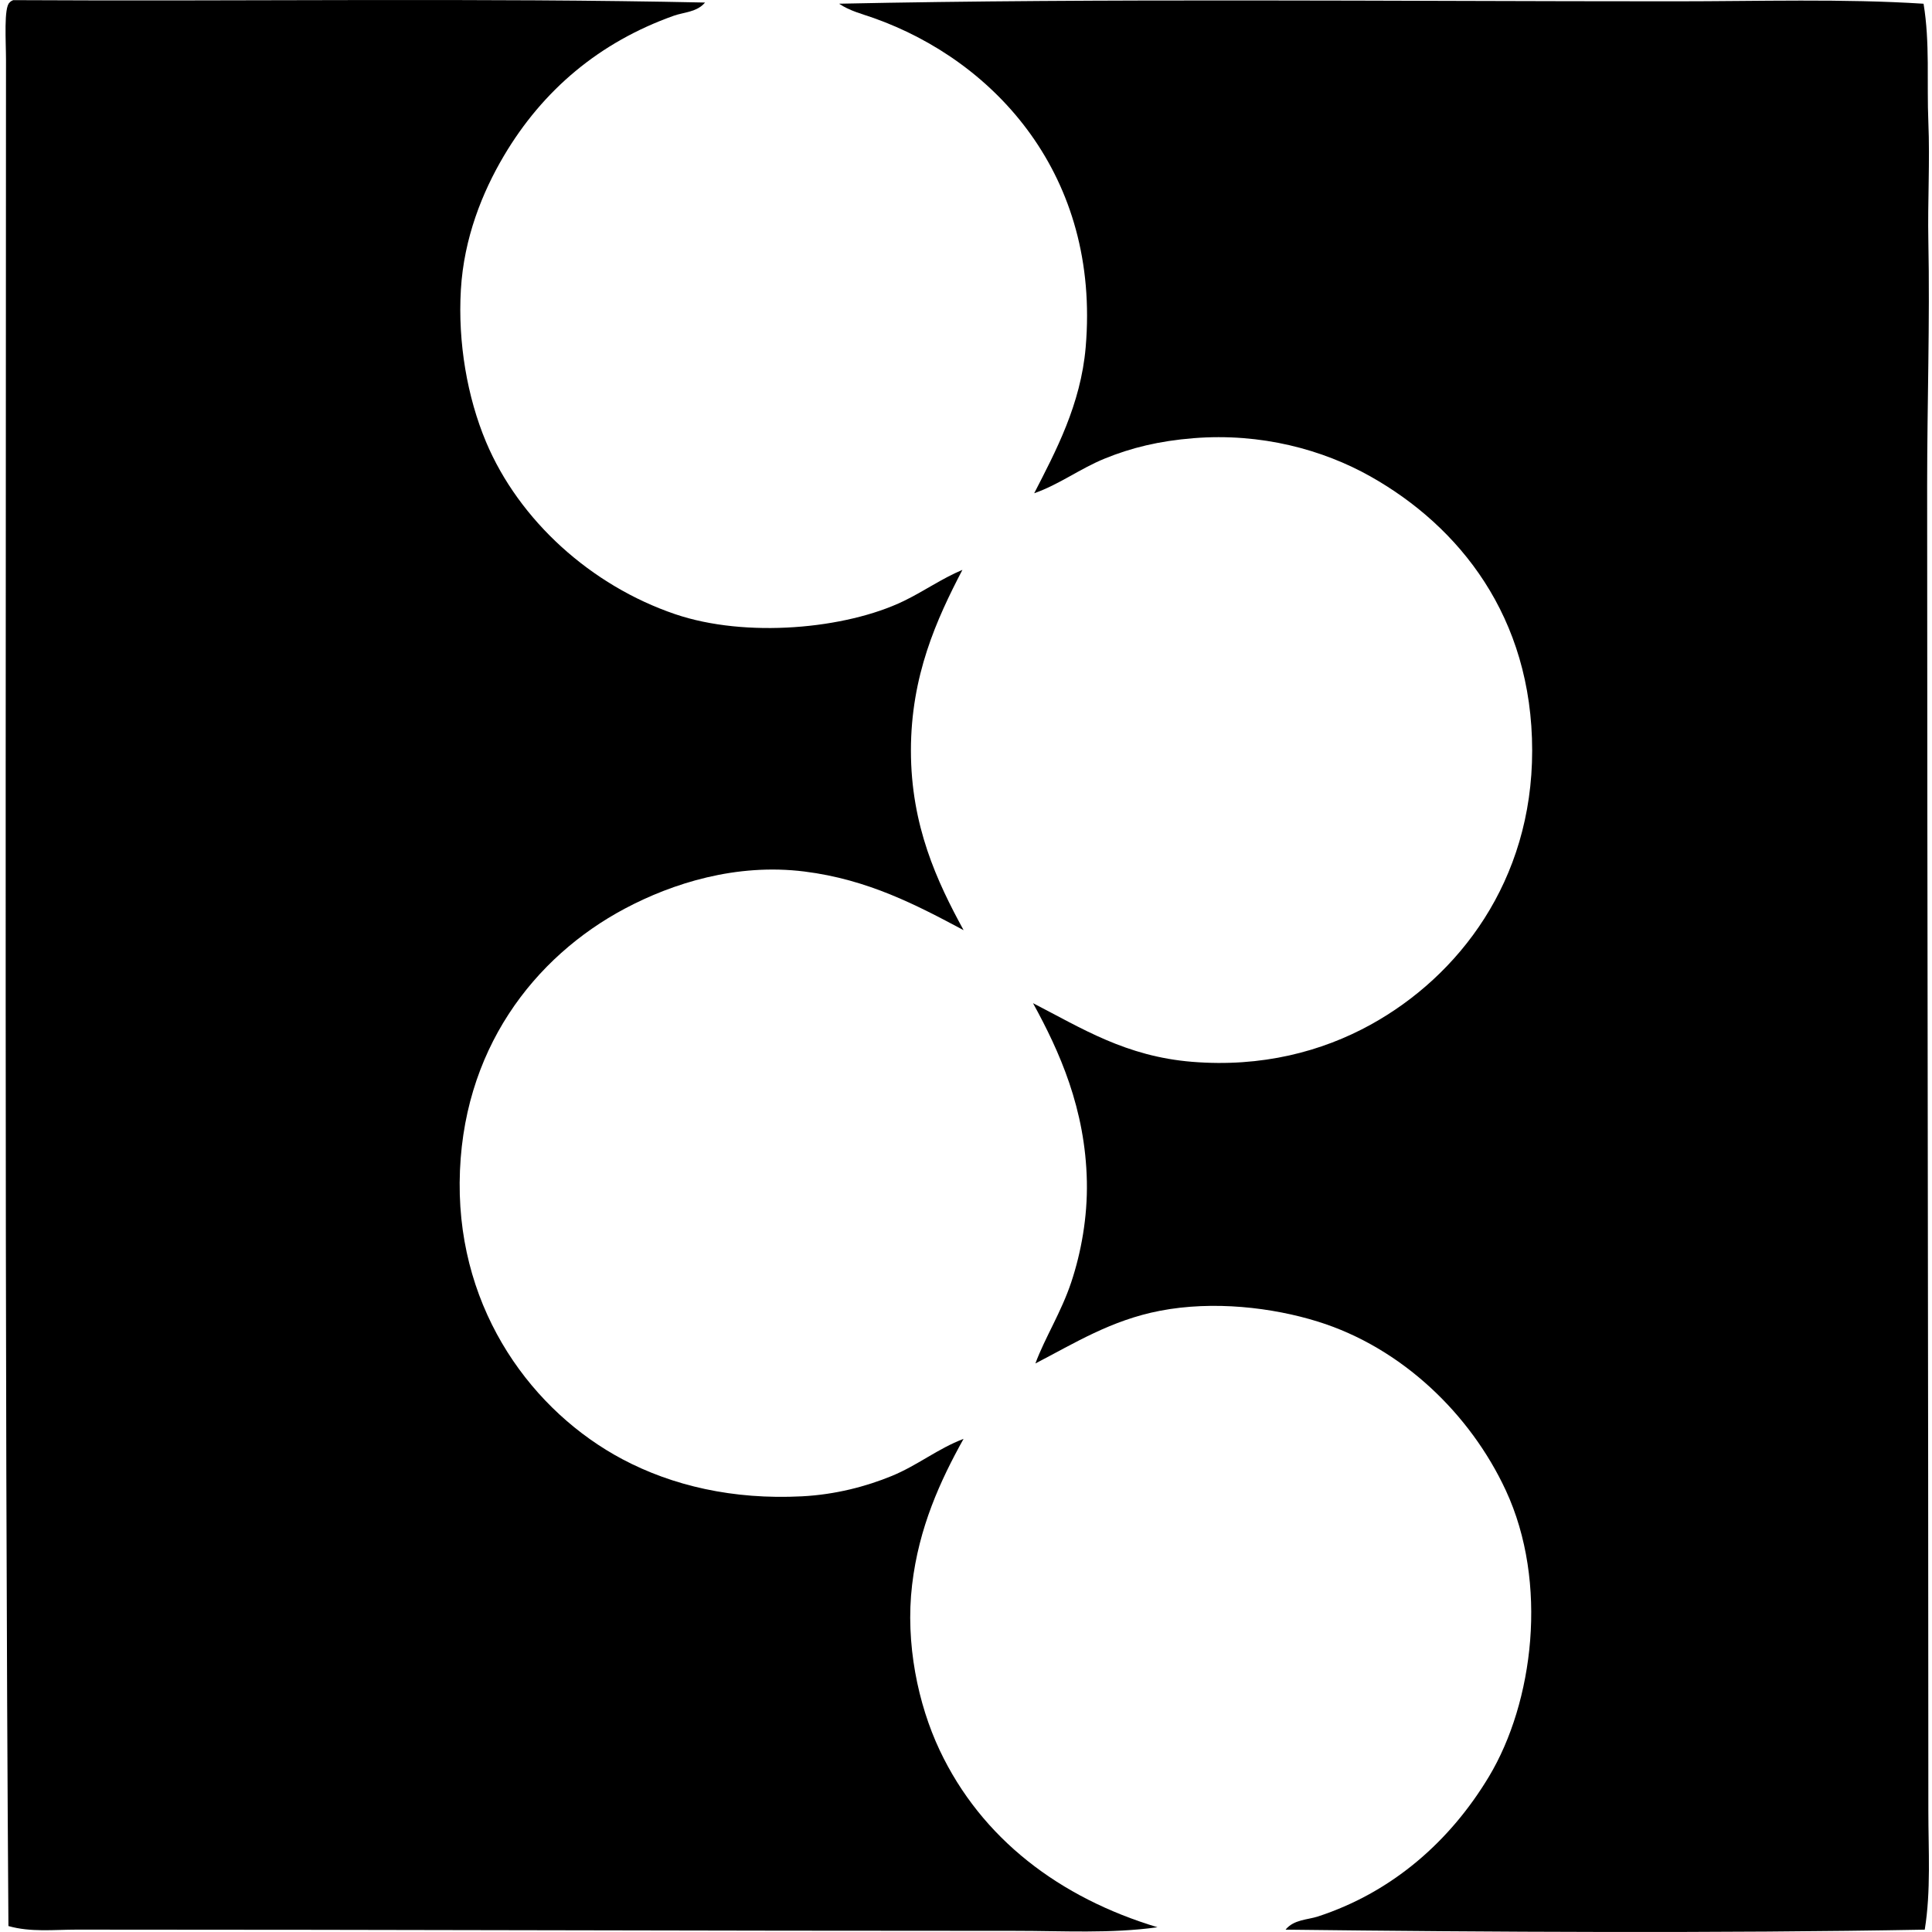
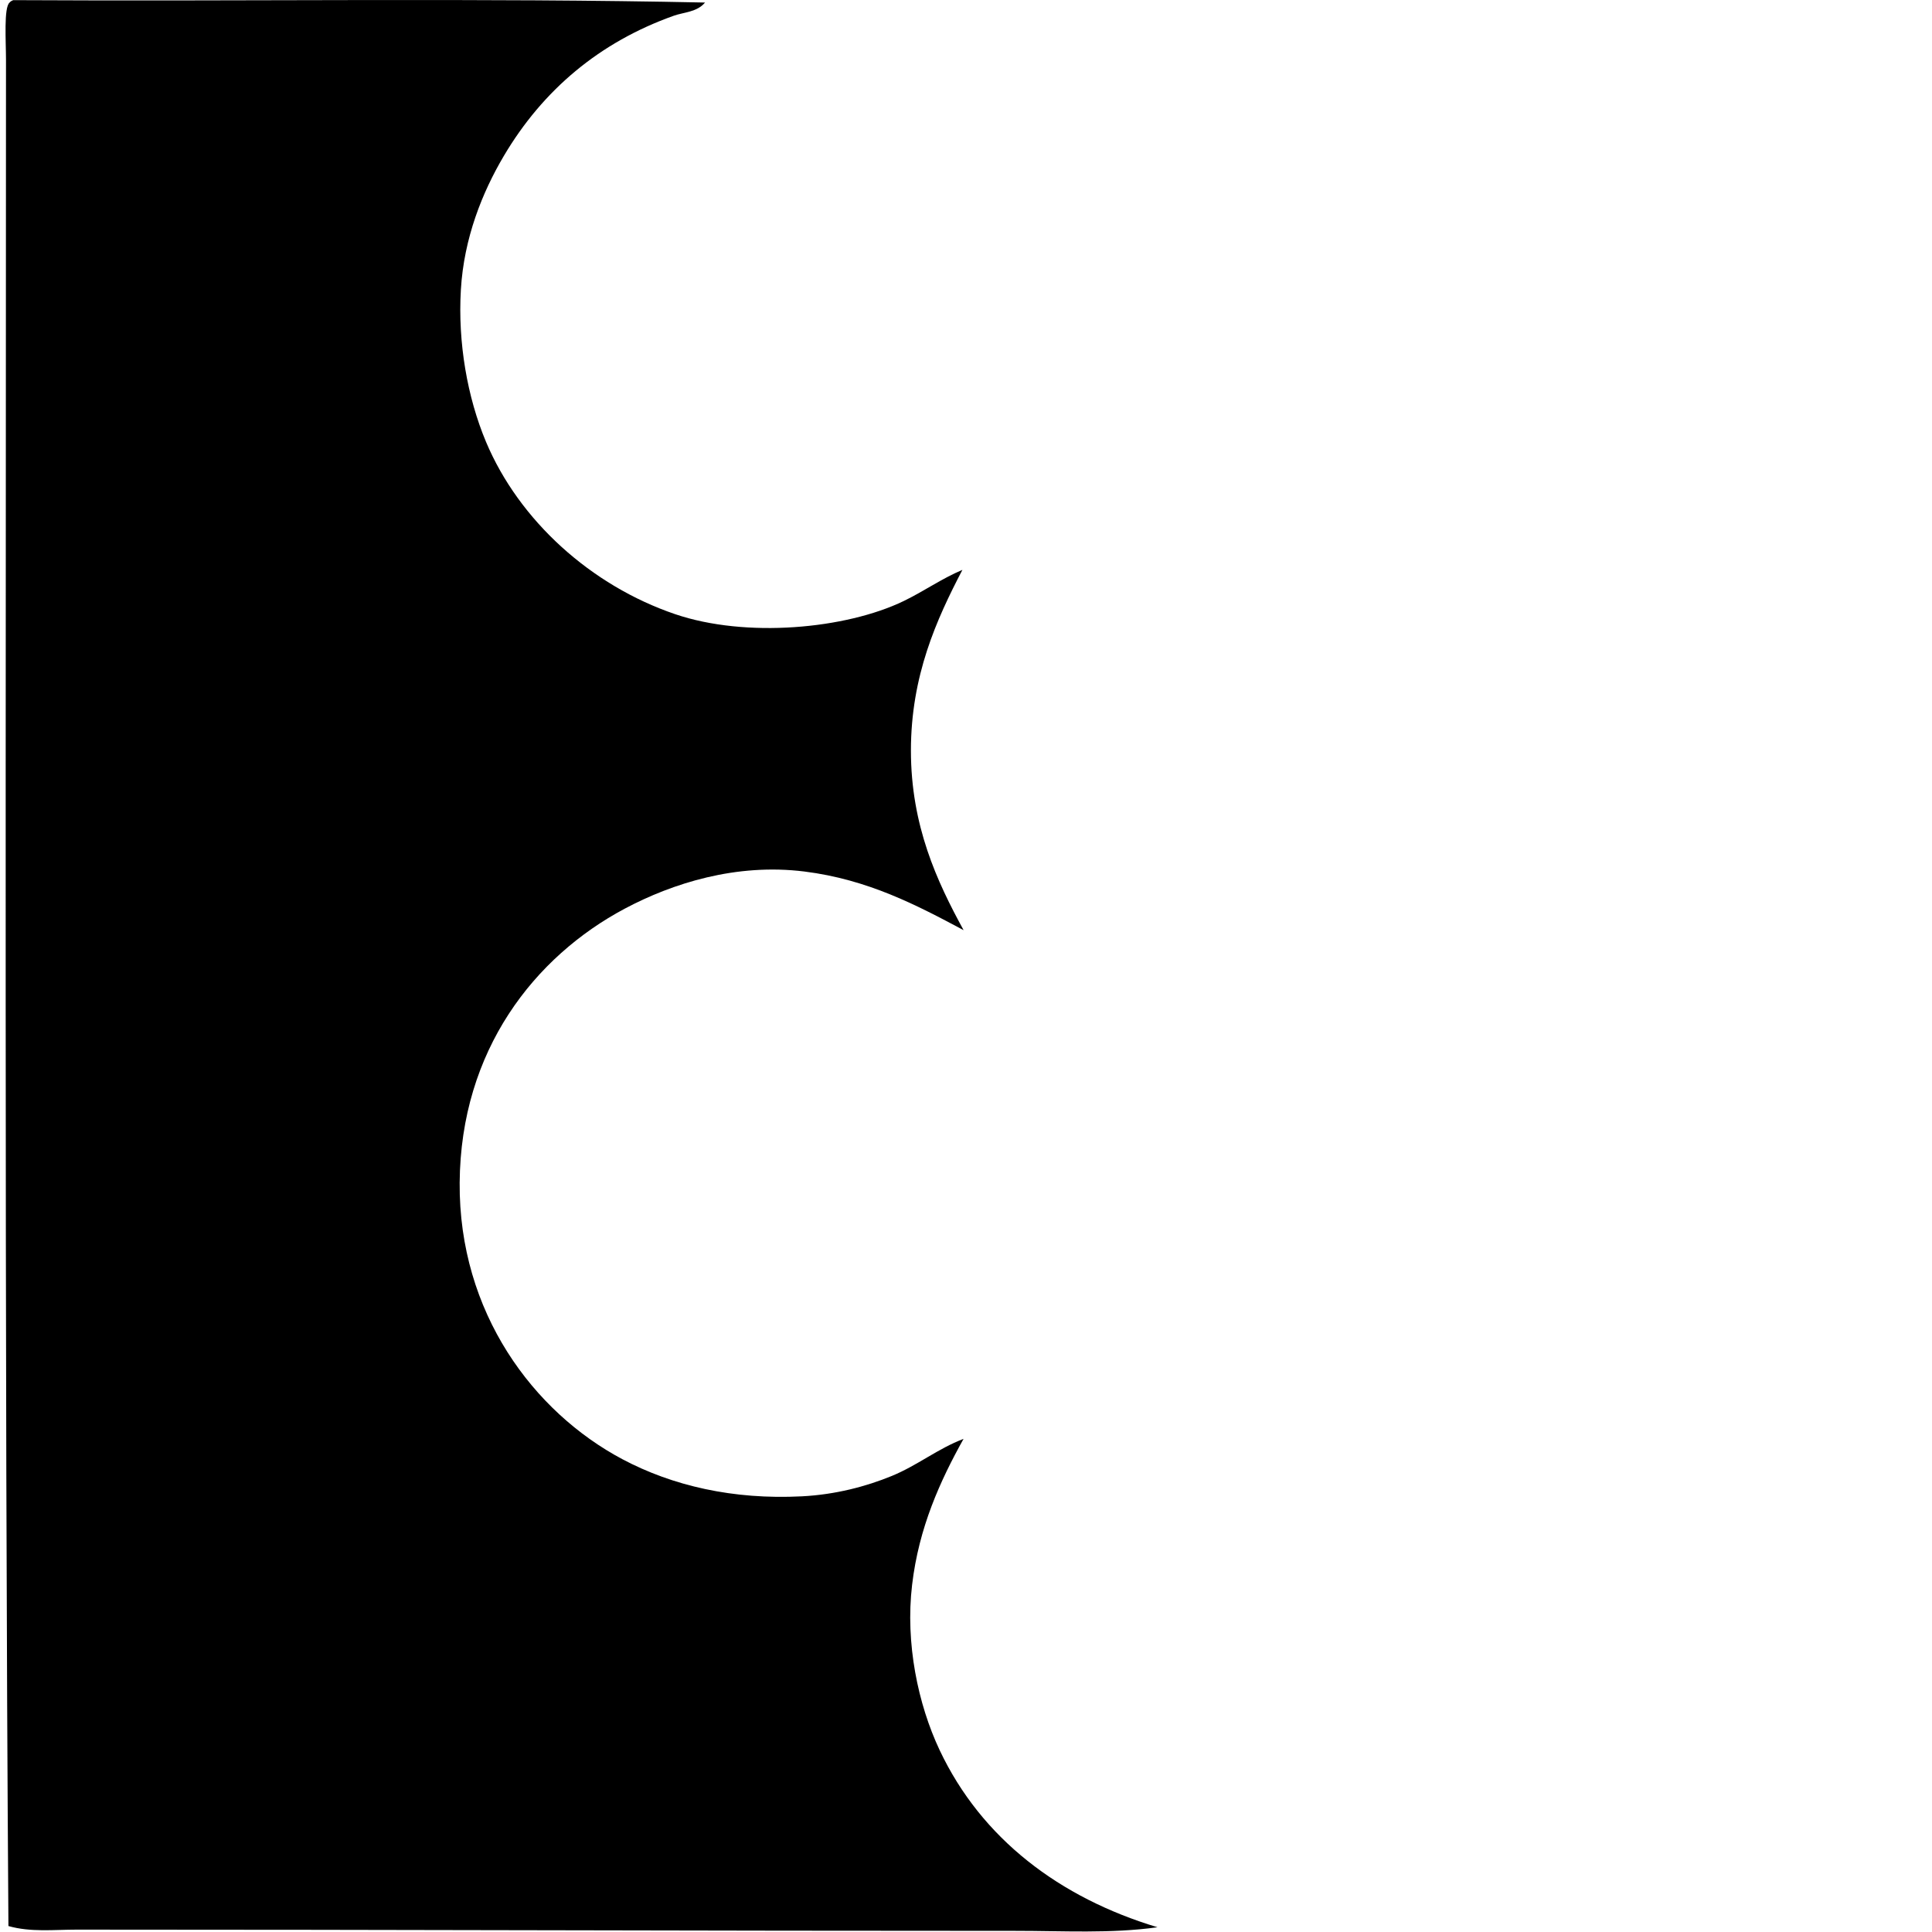
<svg xmlns="http://www.w3.org/2000/svg" width="200" height="200" fill="none" viewBox="0 0 200 200">
  <path fill="#000" fill-rule="evenodd" d="M72.985.262c-.82.994-2.2 1-3.22 1.362-7.736 2.748-13.582 7.722-17.596 14.497-2.239 3.78-4.147 8.52-4.46 13.878-.321 5.456.66 11.112 2.6 15.736 3.427 8.156 10.888 14.89 19.58 17.843 7.33 2.493 17.657 1.546 23.668-1.362 2.099-1.016 3.918-2.317 6.071-3.223-2.674 5.124-5.33 10.955-5.33 18.712.003 7.77 2.695 13.54 5.453 18.585-4.838-2.579-9.893-5.248-16.482-6.071-7.056-.88-13.654 1.22-18.585 3.84-9.336 4.967-17 14.644-17.1 28.375-.098 13.449 7.654 23.743 16.85 28.625 5.169 2.74 11.436 4.207 18.586 3.84 3.48-.179 6.642-1.021 9.292-2.106 2.66-1.09 4.794-2.846 7.434-3.841-2.398 4.306-4.627 9.151-5.327 15.117-.713 6.042.614 12.361 2.85 17.101 4.338 9.192 12.45 15.298 22.553 18.338-4.837.676-9.833.369-14.744.372-32.492.005-64.436-.128-97.146-.125-2.348 0-4.778.284-7.06-.372C.45 138.197.621 70.553.621 6.211.621 4.286.378.761.993.264c.09-.117.225-.188.37-.25C25.316.153 49.86-.232 72.984.263Z" clip-rule="evenodd" />
-   <path fill="#000" fill-rule="evenodd" d="M199.126.386c.671 4.041.323 8.159.497 12.266.171 4.066-.081 8.188 0 12.268.166 8.428-.125 16.851-.125 25.277.002 44.554.125 90.407.125 137.294 0 4.075.277 8.239-.373 12.266-21.093.384-45.076.254-66.169 0 .847-1.049 2.285-1.017 3.346-1.362 7.761-2.533 13.728-7.85 17.718-14.5 4.592-7.654 6.182-20.037 1.734-29.614-3.655-7.867-10.735-14.757-19.455-17.471-4.705-1.464-10.816-2.187-16.356-1.116-5.063.979-8.842 3.36-12.886 5.452 1-2.695 2.682-5.308 3.718-8.426 1.012-3.047 1.686-6.691 1.612-10.409-.152-7.527-2.831-13.471-5.575-18.463 5.07 2.611 9.616 5.516 16.482 6.072 7.188.583 13.417-1.061 18.462-3.841 9.129-5.03 16.729-14.87 16.729-28.374 0-13.88-7.571-23.217-16.729-28.378-4.93-2.777-11.323-4.53-18.34-3.965-3.568.287-6.439.994-9.17 2.106-2.582 1.051-4.73 2.695-7.311 3.593 2.219-4.327 4.82-9.175 5.33-15.116 1.516-17.711-9.315-29.595-21.934-34.075-1.2-.426-2.483-.732-3.593-1.486C113.97-.19 144.132.139 173.352.136c8.776 0 17.434-.284 25.774.25Z" clip-rule="evenodd" />
</svg>